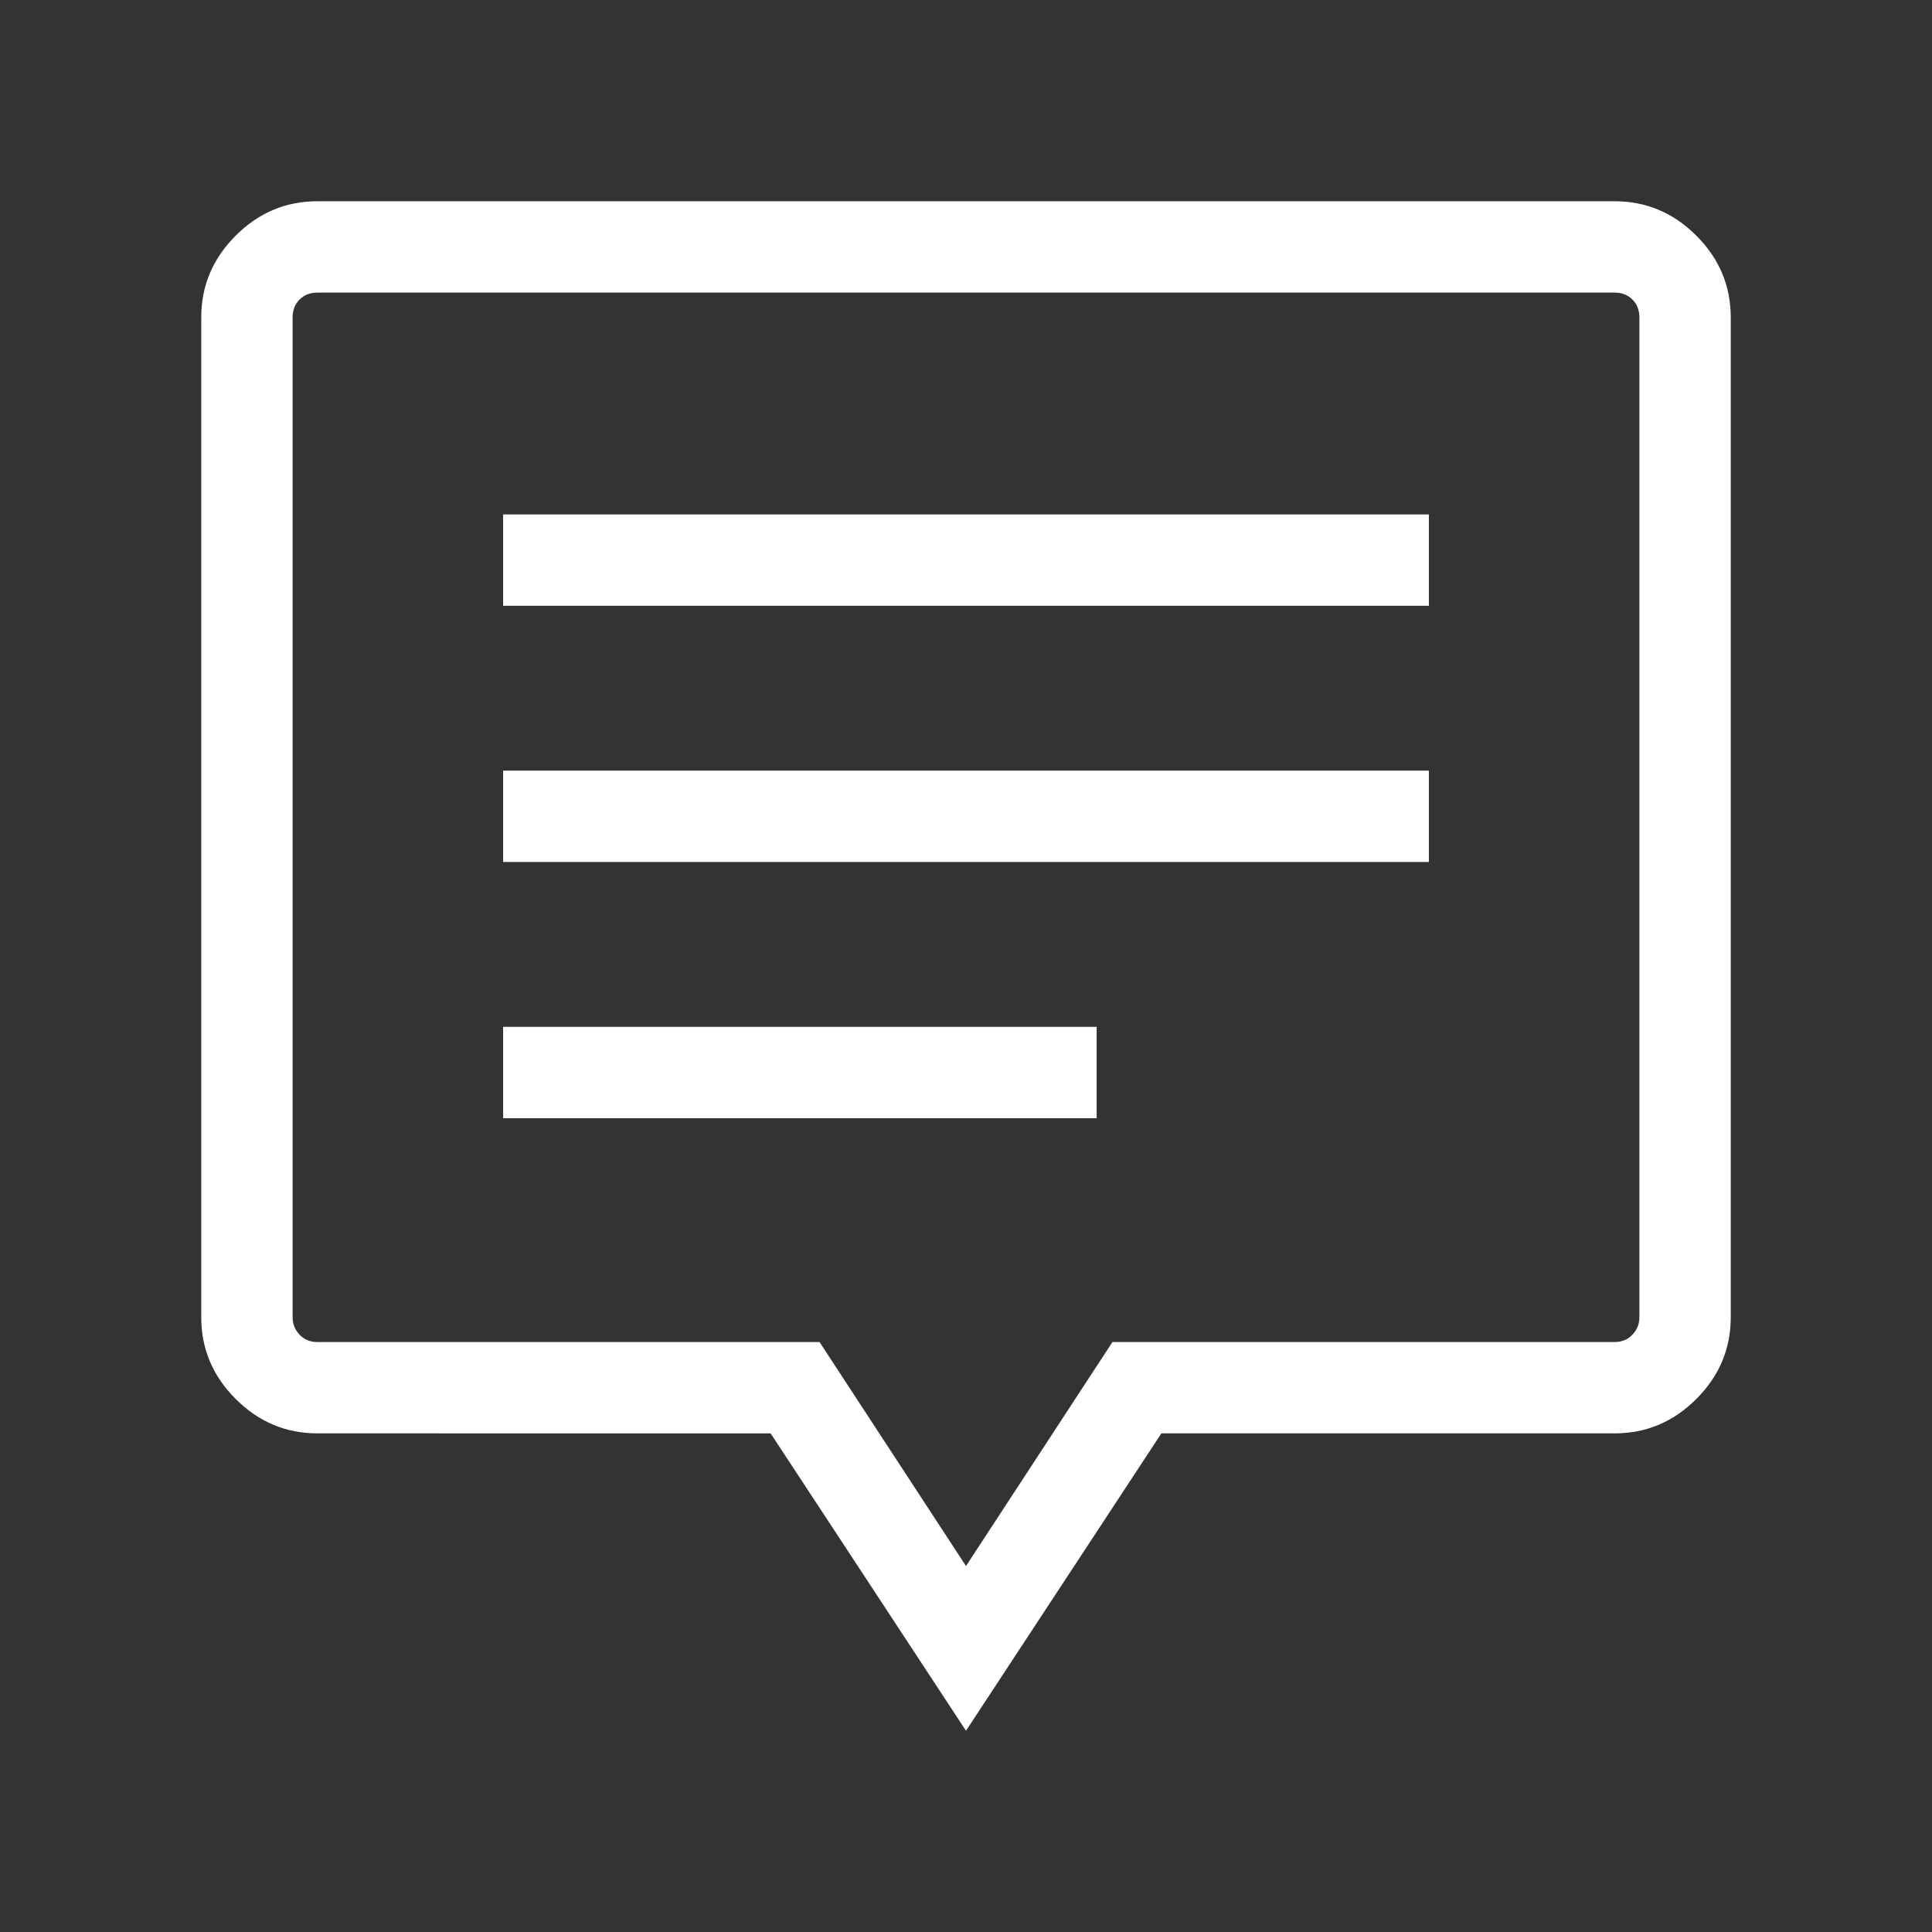
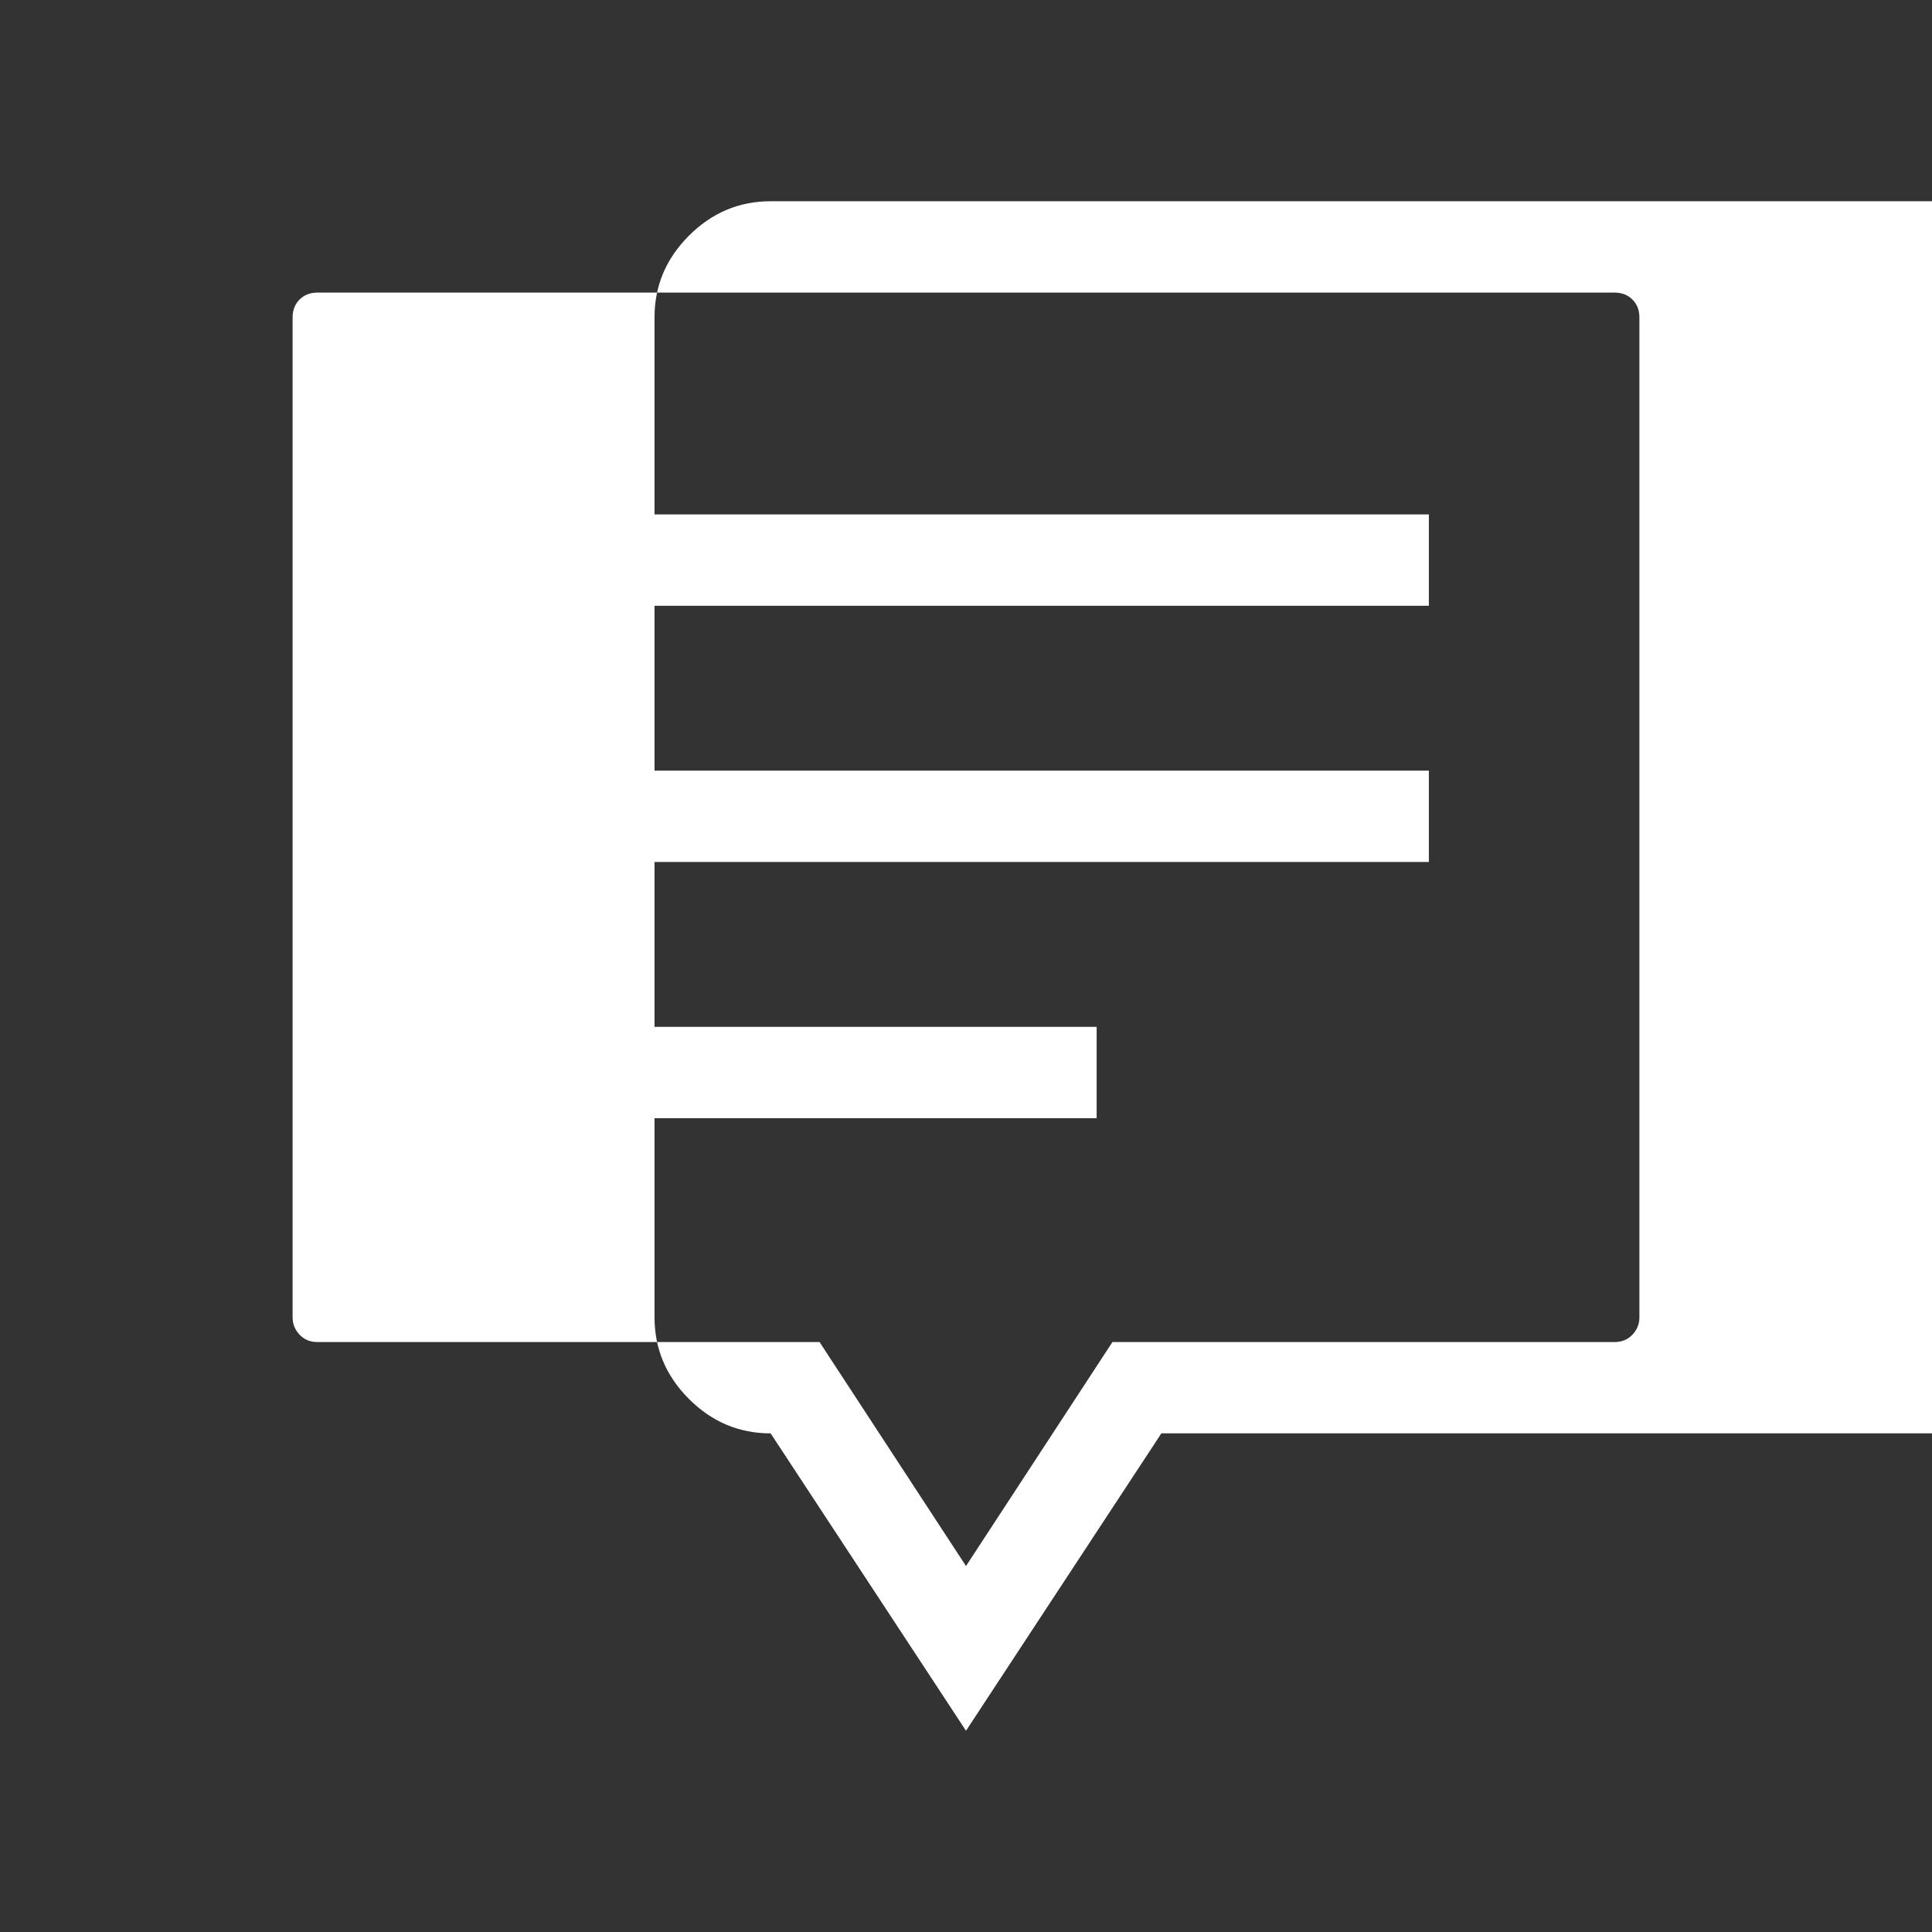
<svg xmlns="http://www.w3.org/2000/svg" height="48px" viewBox="0 -960 960 960" width="48px" fill="#ffffff">
  <rect x="0" y="-960" width="960" height="960" fill="#333333" stroke="none" />
-   <path d="M250-404.39h294.92v-45.38H250v45.38Zm0-127.3h460v-45.39H250v45.39ZM250-659h460v-45.38H250V-659Zm230 559-97.08-147.77H157.69q-23.5 0-40.59-17.1-17.1-17.09-17.1-40.59v-496.85q0-23.5 17.1-40.59 17.09-17.1 40.59-17.1h644.62q23.5 0 40.59 17.1 17.1 17.09 17.1 40.59v496.85q0 23.5-17.1 40.59-17.09 17.1-40.59 17.1H577.08L480-100Zm0-81.85 72.77-111.3h249.54q5.38 0 8.84-3.66 3.46-3.65 3.46-8.65v-496.85q0-5.38-3.46-8.84t-8.84-3.46H157.69q-5.38 0-8.84 3.46t-3.46 8.84v496.85q0 5 3.46 8.65 3.46 3.66 8.84 3.66h249.54L480-181.85Zm0-372.53Z" />
+   <path d="M250-404.39h294.92v-45.38H250v45.38Zm0-127.3h460v-45.39H250v45.39ZM250-659h460v-45.38H250V-659Zm230 559-97.08-147.77q-23.5 0-40.59-17.1-17.1-17.09-17.1-40.59v-496.85q0-23.5 17.1-40.59 17.09-17.1 40.59-17.1h644.62q23.5 0 40.59 17.1 17.1 17.09 17.1 40.59v496.85q0 23.5-17.1 40.59-17.09 17.1-40.59 17.1H577.08L480-100Zm0-81.85 72.77-111.3h249.54q5.38 0 8.84-3.66 3.46-3.65 3.46-8.65v-496.85q0-5.38-3.46-8.84t-8.84-3.46H157.69q-5.38 0-8.84 3.46t-3.46 8.84v496.85q0 5 3.46 8.65 3.46 3.66 8.84 3.66h249.54L480-181.85Zm0-372.53Z" />
</svg>